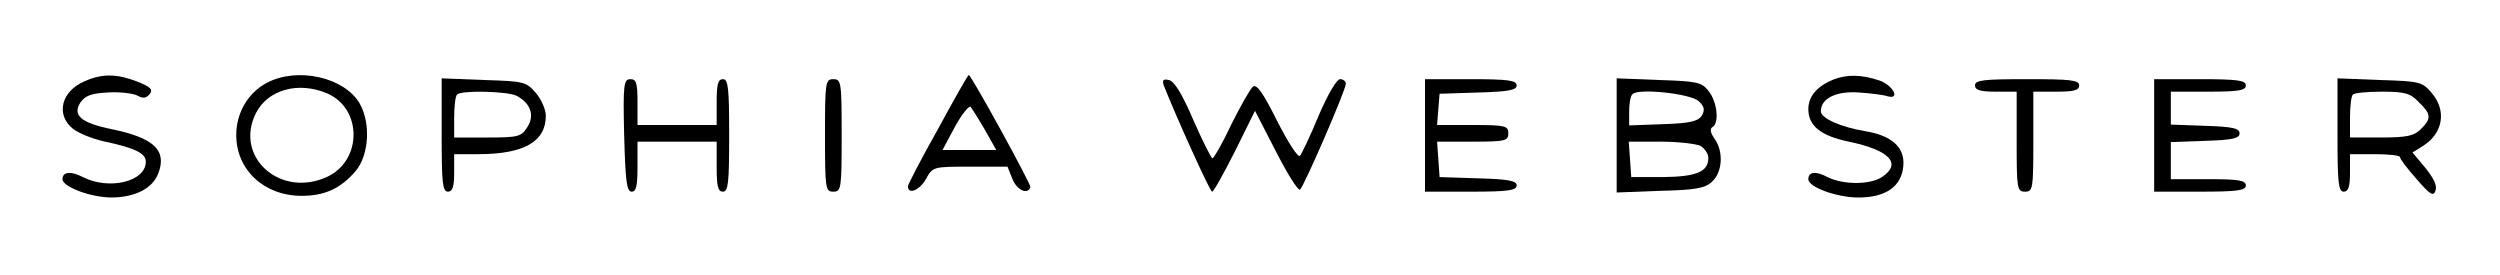
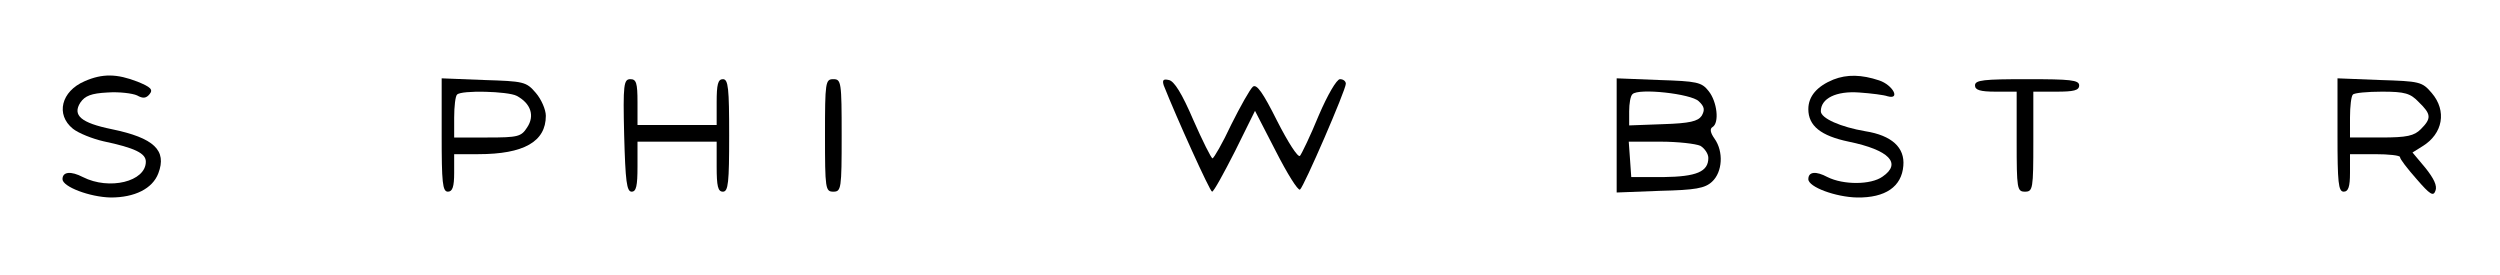
<svg xmlns="http://www.w3.org/2000/svg" version="1.0" width="600pt" height="66pt" viewBox="0 0 600 66" preserveAspectRatio="xMidYMid meet">
  <g transform="translate(0,66) scale(0.1,-0.1)" fill="#000000" stroke="none">
    <path d="M203 465 c-56 -24 -70 -80 -28 -114 14 -11 47 -24 73 -30 76 -16 102 -29 102 -49 0 -48 -88 -69 -151 -37 -29 15 -49 13 -49 -5 0 -18 65 -43 116 -44 57 0 100 21 114 58 21 55 -10 85 -112 106 -73 15 -95 33 -75 64 11 16 26 22 65 24 28 2 60 -2 71 -7 14 -8 22 -7 30 3 9 11 3 17 -29 30 -49 19 -84 20 -127 1z" />
-     <path d="M640 461 c-45 -24 -73 -72 -73 -125 0 -84 67 -146 157 -146 56 0 94 18 130 60 32 39 36 115 9 162 -37 63 -150 88 -223 49z m145 -25 c84 -36 85 -160 1 -200 -113 -53 -226 48 -171 154 29 55 101 75 170 46z" />
-     <path d="M2251 350 c-40 -71 -72 -133 -72 -137 0 -21 28 -10 43 17 17 30 17 30 106 30 l90 0 12 -30 c11 -27 37 -38 43 -19 2 6 -142 269 -148 269 -2 0 -35 -58 -74 -130z m113 -2 l27 -48 -65 0 -64 0 30 56 c17 31 34 52 38 47 3 -4 19 -29 34 -55z" />
    <path d="M4400 469 c-39 -16 -60 -40 -60 -71 0 -40 30 -64 97 -78 97 -20 128 -52 81 -84 -28 -20 -94 -20 -132 -1 -28 15 -46 13 -46 -5 0 -19 66 -43 117 -44 68 -1 107 26 111 76 4 44 -28 73 -91 83 -59 10 -107 31 -107 48 0 31 37 49 92 45 29 -2 60 -6 68 -9 32 -9 13 27 -20 38 -42 14 -77 15 -110 2z" />
    <path d="M1060 336 c0 -114 2 -136 15 -136 11 0 15 12 15 45 l0 45 58 0 c109 0 162 30 162 92 0 15 -11 40 -24 55 -23 27 -29 28 -125 31 l-101 4 0 -136z m180 94 c34 -18 44 -48 25 -76 -14 -22 -22 -24 -95 -24 l-80 0 0 48 c0 27 3 52 7 55 10 11 122 8 143 -3z" />
    <path d="M1498 335 c3 -110 6 -135 18 -135 11 0 14 14 14 60 l0 60 95 0 95 0 0 -60 c0 -47 3 -60 15 -60 13 0 15 22 15 135 0 113 -2 135 -15 135 -12 0 -15 -13 -15 -55 l0 -55 -95 0 -95 0 0 55 c0 46 -3 55 -17 55 -16 0 -18 -12 -15 -135z" />
    <path d="M1980 335 c0 -128 1 -135 20 -135 19 0 20 7 20 135 0 128 -1 135 -20 135 -19 0 -20 -7 -20 -135z" />
    <path d="M2793 455 c30 -76 111 -255 116 -255 4 0 28 44 55 97 l48 97 50 -97 c27 -53 53 -95 58 -92 9 6 110 239 110 254 0 6 -6 11 -14 11 -8 0 -30 -38 -51 -87 -20 -49 -41 -92 -45 -97 -5 -5 -29 33 -55 84 -34 68 -49 89 -58 82 -7 -6 -30 -47 -52 -91 -21 -45 -42 -81 -45 -81 -3 0 -24 42 -46 92 -27 63 -46 94 -59 96 -13 3 -16 0 -12 -13z" />
-     <path d="M3420 335 l0 -135 110 0 c90 0 110 3 110 15 0 11 -19 15 -92 17 l-93 3 -3 43 -3 42 85 0 c79 0 86 2 86 20 0 18 -7 20 -86 20 l-85 0 3 38 3 37 93 3 c73 2 92 6 92 17 0 12 -20 15 -110 15 l-110 0 0 -135z" />
    <path d="M3880 335 l0 -137 104 4 c85 2 108 6 125 22 25 23 28 72 6 103 -10 14 -12 24 -5 28 17 10 11 61 -9 86 -17 22 -28 24 -120 27 l-101 4 0 -137z m197 82 c14 -13 15 -21 7 -35 -9 -13 -28 -18 -93 -20 l-81 -3 0 34 c0 18 3 37 8 41 14 15 141 1 159 -17z m4 -107 c10 -6 19 -19 19 -29 0 -33 -28 -45 -108 -46 l-77 0 -3 43 -3 42 76 0 c42 0 85 -5 96 -10z" />
    <path d="M4740 455 c0 -11 12 -15 50 -15 l50 0 0 -120 c0 -113 1 -120 20 -120 19 0 20 7 20 120 l0 120 55 0 c42 0 55 3 55 15 0 13 -21 15 -125 15 -104 0 -125 -2 -125 -15z" />
-     <path d="M5170 335 l0 -135 110 0 c91 0 110 3 110 15 0 12 -17 15 -90 15 l-90 0 0 45 0 44 83 3 c65 2 82 6 82 18 0 12 -17 16 -82 18 l-83 3 0 39 0 40 90 0 c73 0 90 3 90 15 0 12 -19 15 -110 15 l-110 0 0 -135z" />
    <path d="M5610 336 c0 -114 2 -136 15 -136 11 0 15 12 15 45 l0 45 60 0 c33 0 60 -3 60 -7 0 -5 18 -28 40 -53 32 -37 40 -42 45 -28 5 12 -4 30 -24 55 l-31 37 24 15 c49 30 59 85 22 128 -23 27 -29 28 -125 31 l-101 4 0 -136z m195 79 c30 -29 31 -39 5 -65 -16 -16 -33 -20 -95 -20 l-75 0 0 48 c0 27 3 52 7 55 3 4 35 7 70 7 55 0 68 -4 88 -25z" />
  </g>
</svg>